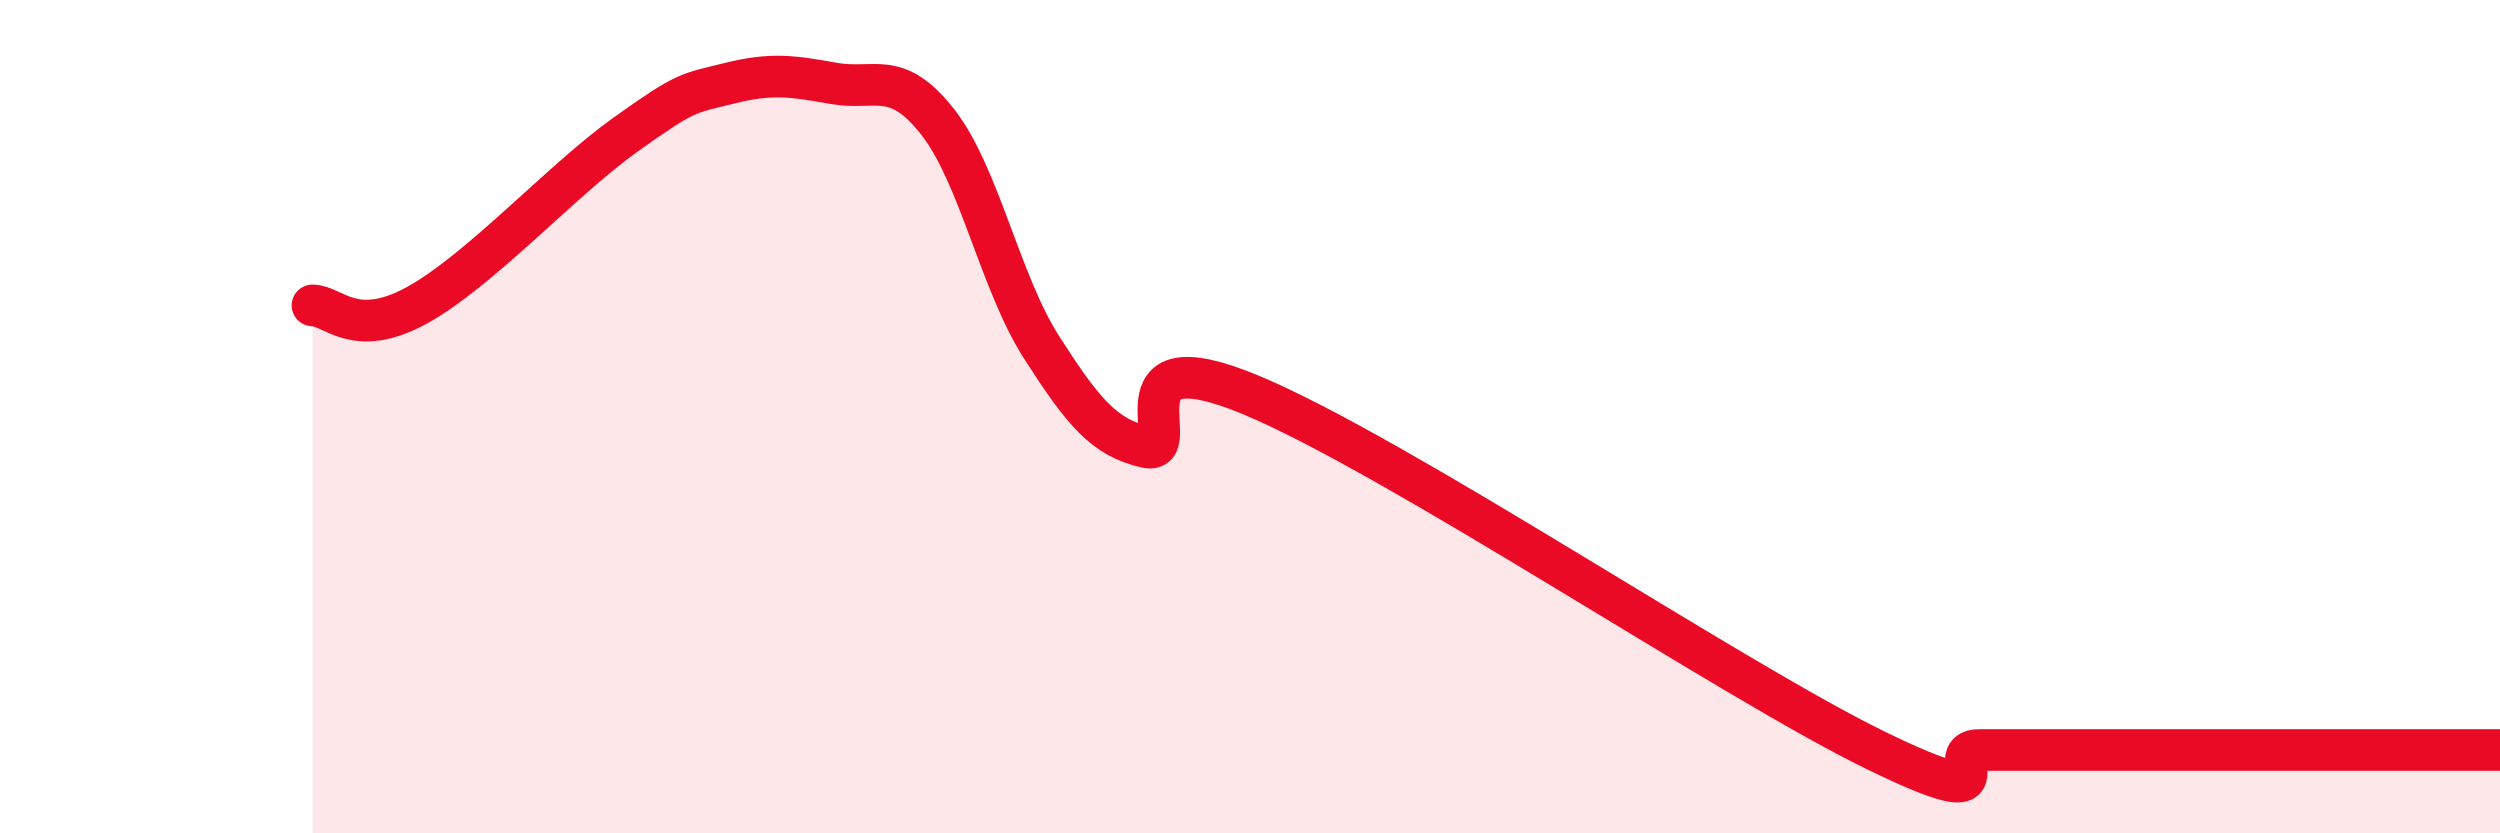
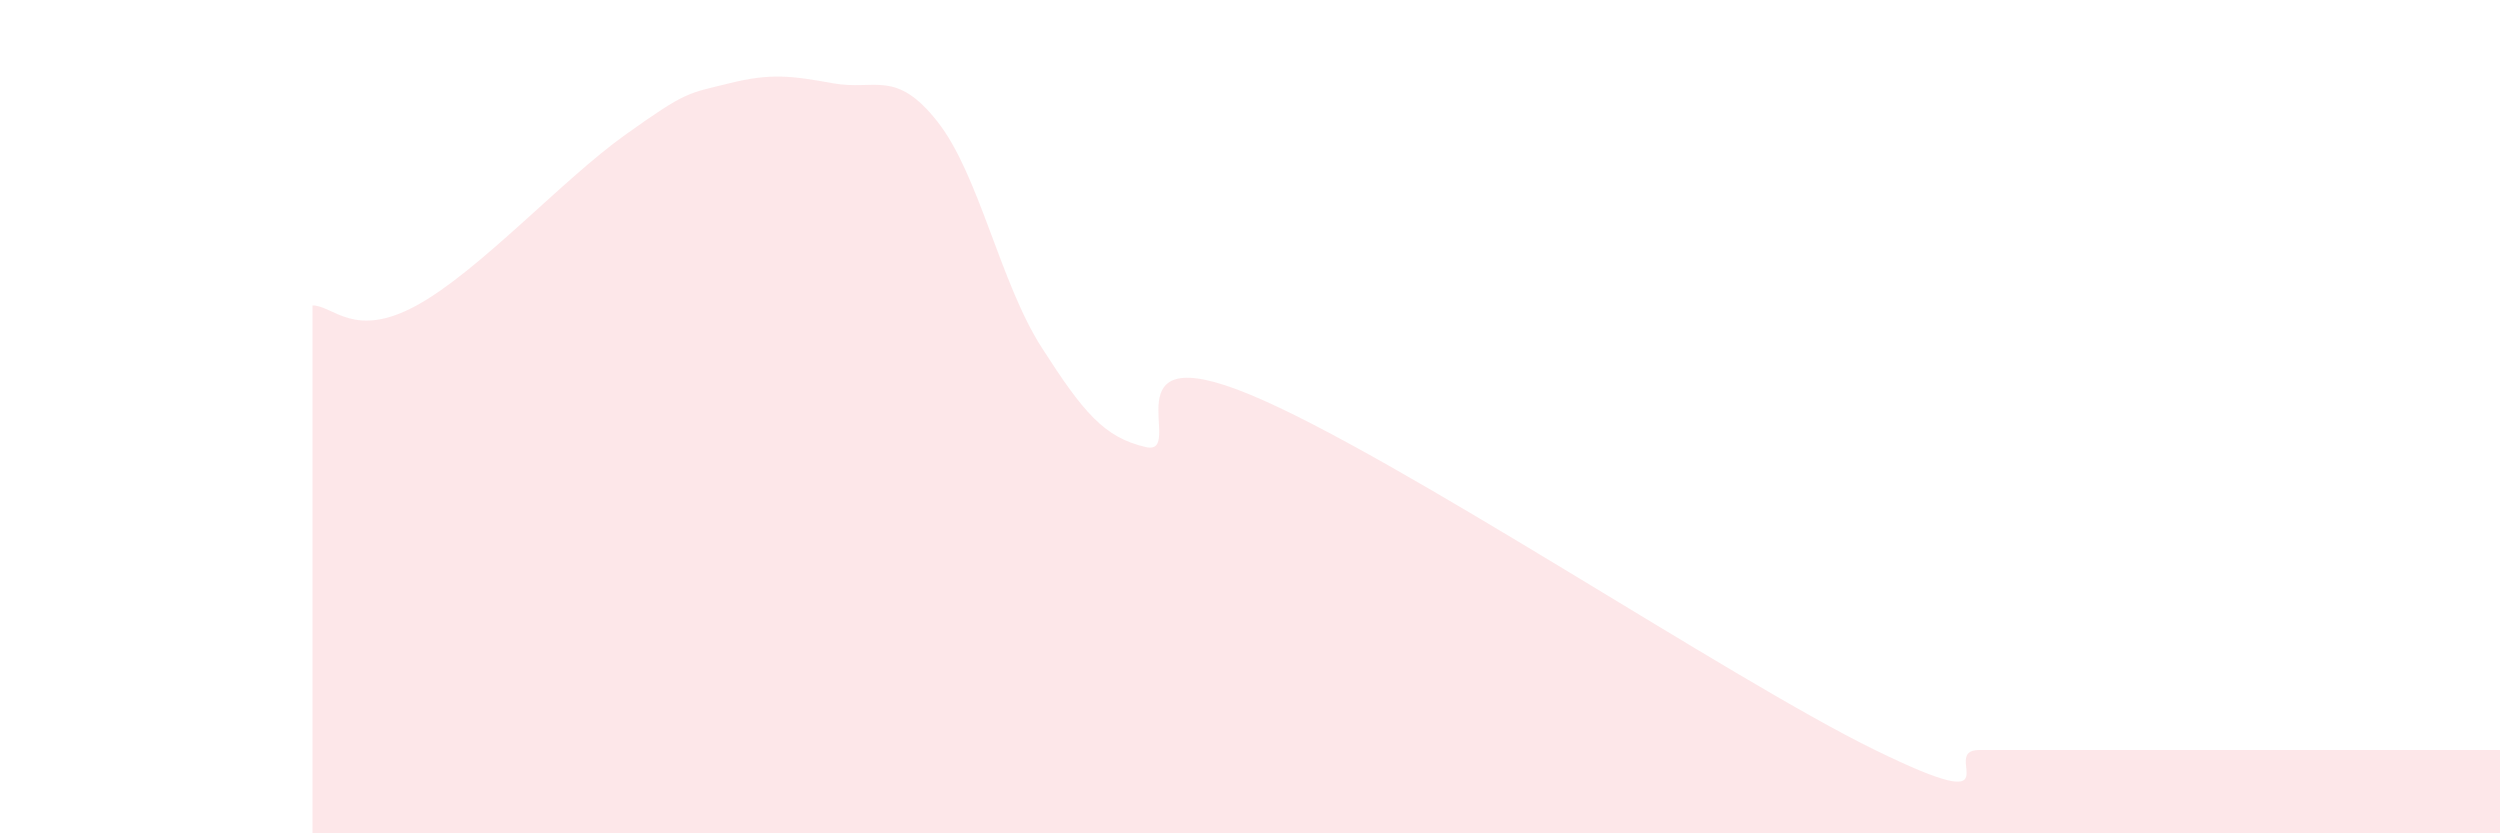
<svg xmlns="http://www.w3.org/2000/svg" width="60" height="20" viewBox="0 0 60 20">
  <path d="M 7.5,7.33 C 8,7.33 8.5,8.15 10,7.33 C 11.5,6.51 13.5,4.31 15,3.24 C 16.5,2.17 16.5,2.25 17.5,2 C 18.5,1.75 19,1.82 20,2 C 21,2.18 21.5,1.65 22.5,2.92 C 23.5,4.19 24,6.78 25,8.34 C 26,9.9 26.5,10.5 27.5,10.73 C 28.5,10.96 26.5,8.02 30,9.47 C 33.5,10.92 41.5,16.29 45,18 C 48.5,19.71 46.5,18 47.5,18 C 48.5,18 49,18 50,18 C 51,18 51.5,18 52.5,18 C 53.5,18 53.5,18 55,18 C 56.5,18 59,18 60,18L60 20L7.5 20Z" fill="#EB0A25" opacity="0.1" stroke-linecap="round" stroke-linejoin="round" />
-   <path d="M 7.5,7.33 C 8,7.33 8.5,8.15 10,7.33 C 11.5,6.51 13.5,4.31 15,3.24 C 16.5,2.17 16.5,2.25 17.5,2 C 18.5,1.75 19,1.82 20,2 C 21,2.18 21.5,1.65 22.5,2.92 C 23.5,4.19 24,6.78 25,8.34 C 26,9.9 26.5,10.5 27.5,10.73 C 28.5,10.96 26.5,8.02 30,9.47 C 33.5,10.92 41.5,16.29 45,18 C 48.5,19.71 46.5,18 47.5,18 C 48.5,18 49,18 50,18 C 51,18 51.5,18 52.5,18 C 53.5,18 53.5,18 55,18 C 56.5,18 59,18 60,18" stroke="#EB0A25" stroke-width="1" fill="none" stroke-linecap="round" stroke-linejoin="round" />
</svg>